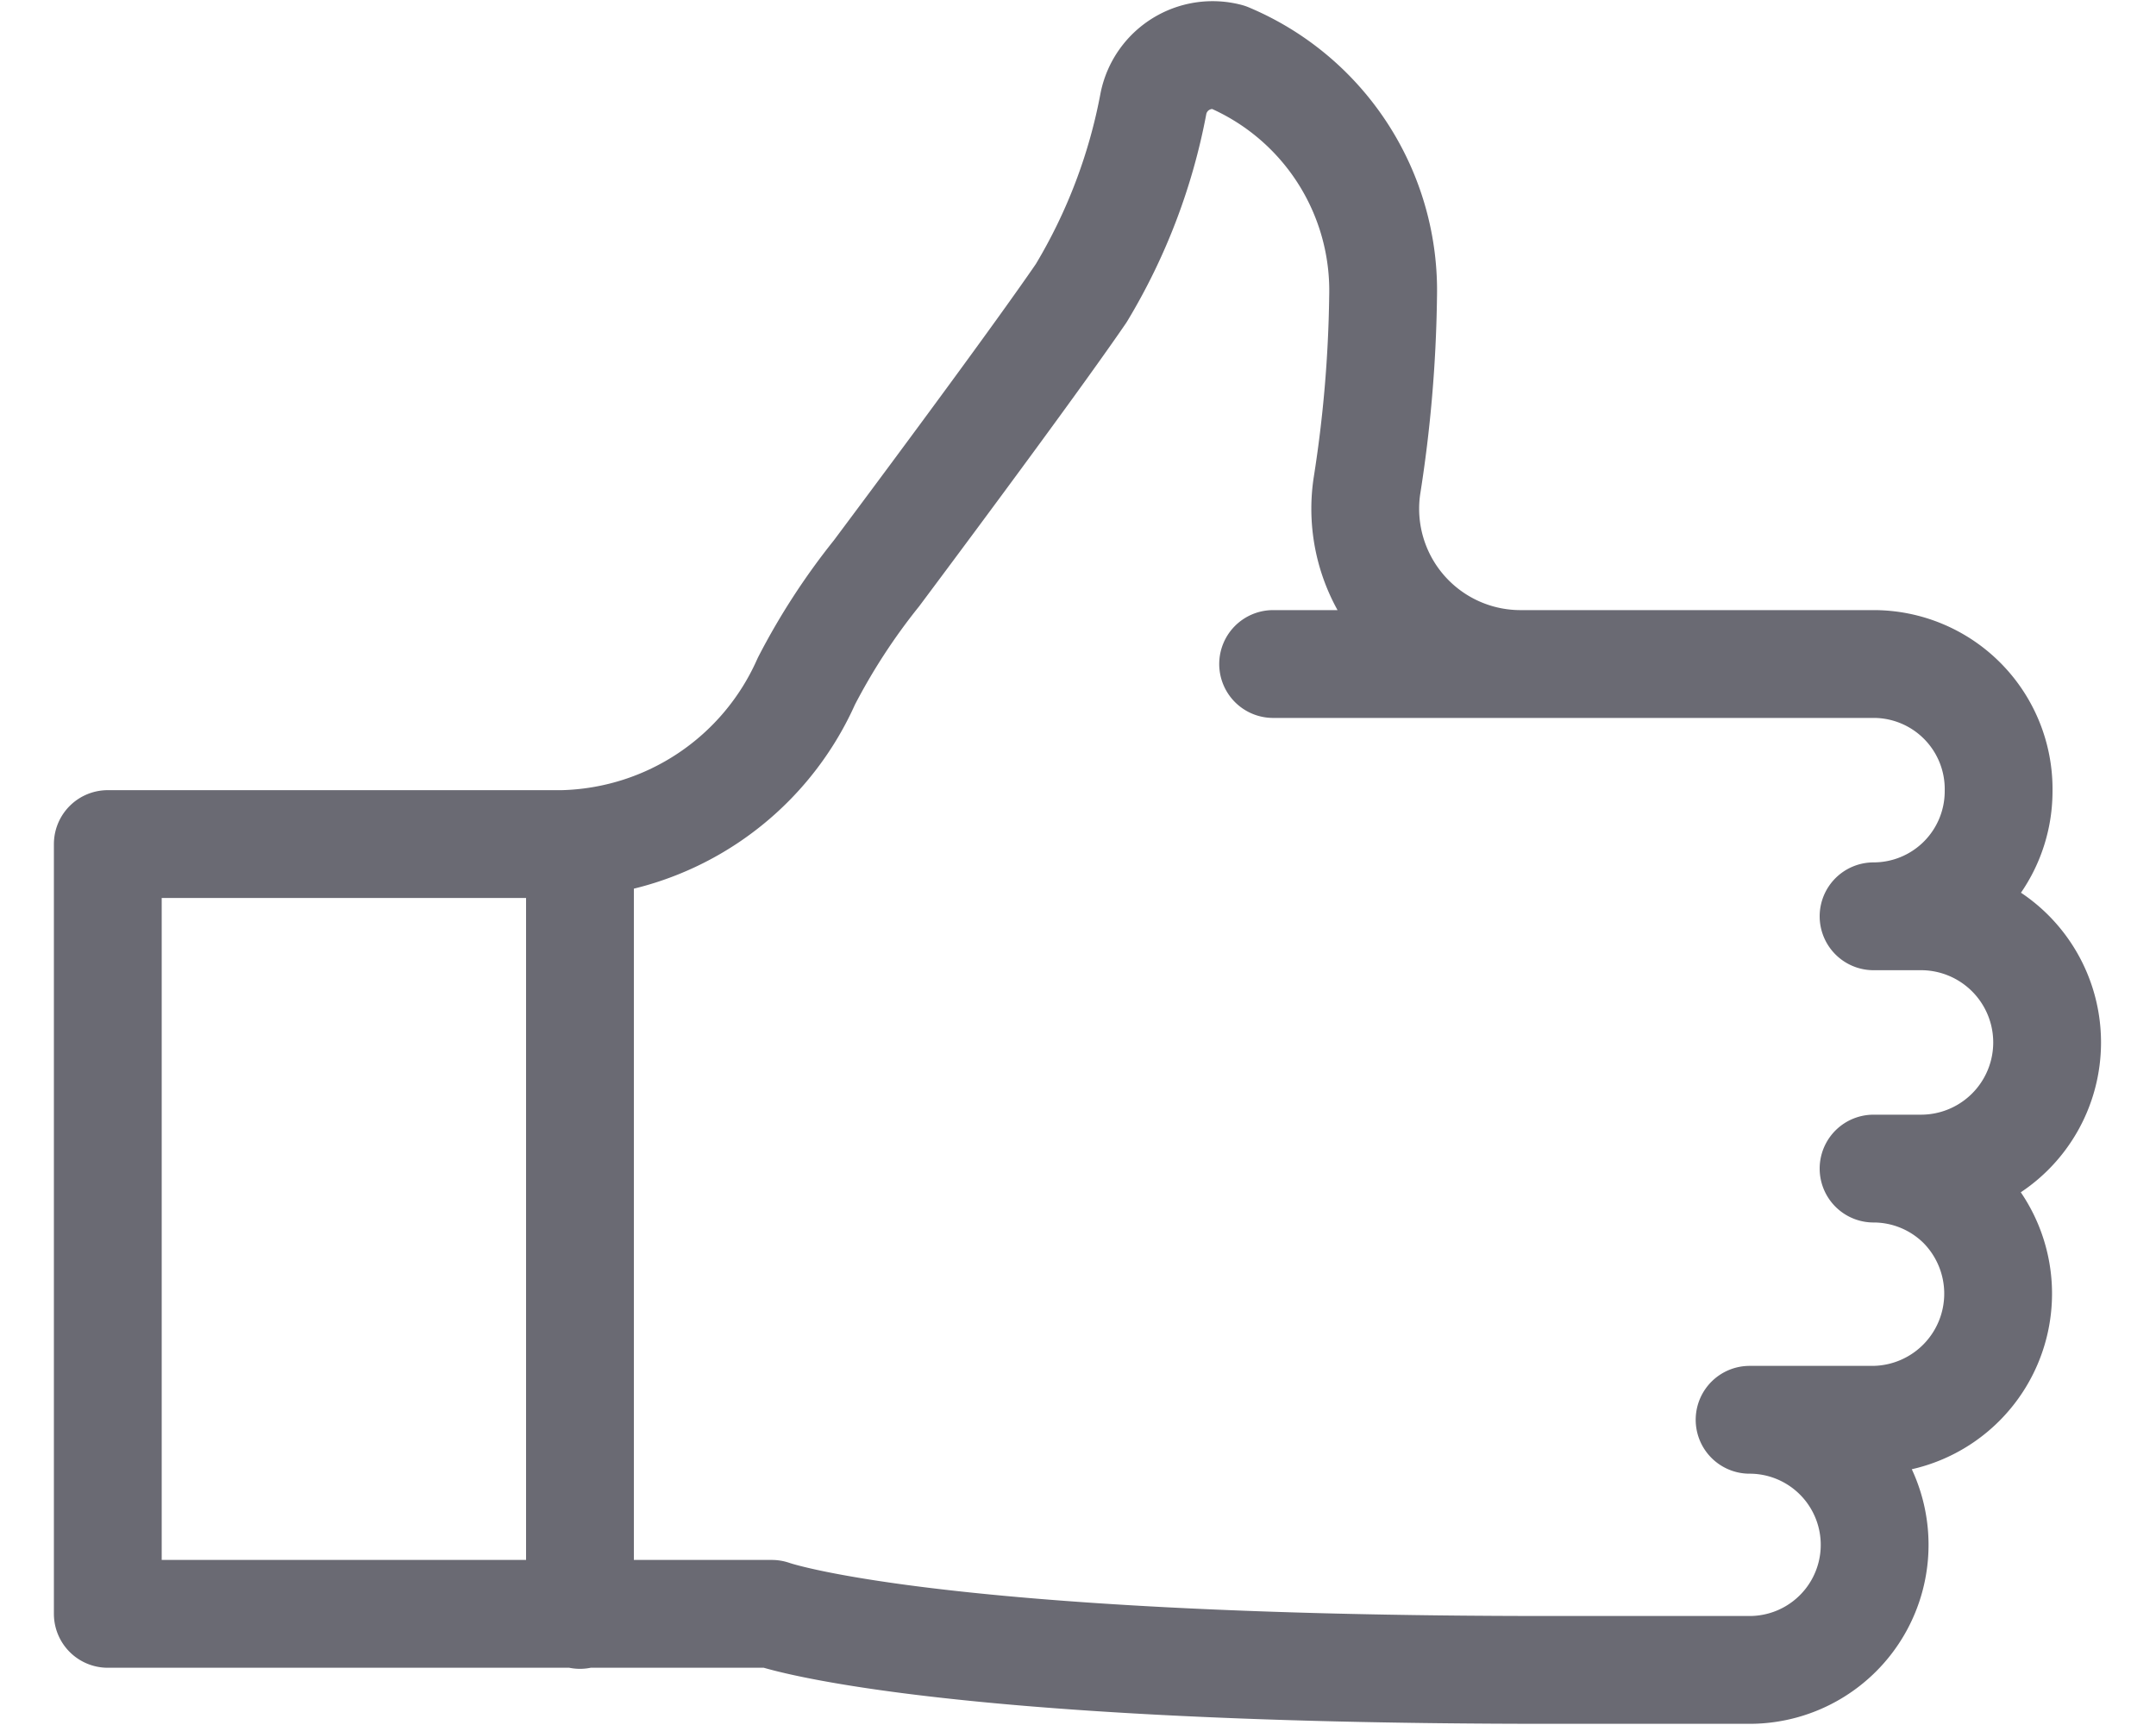
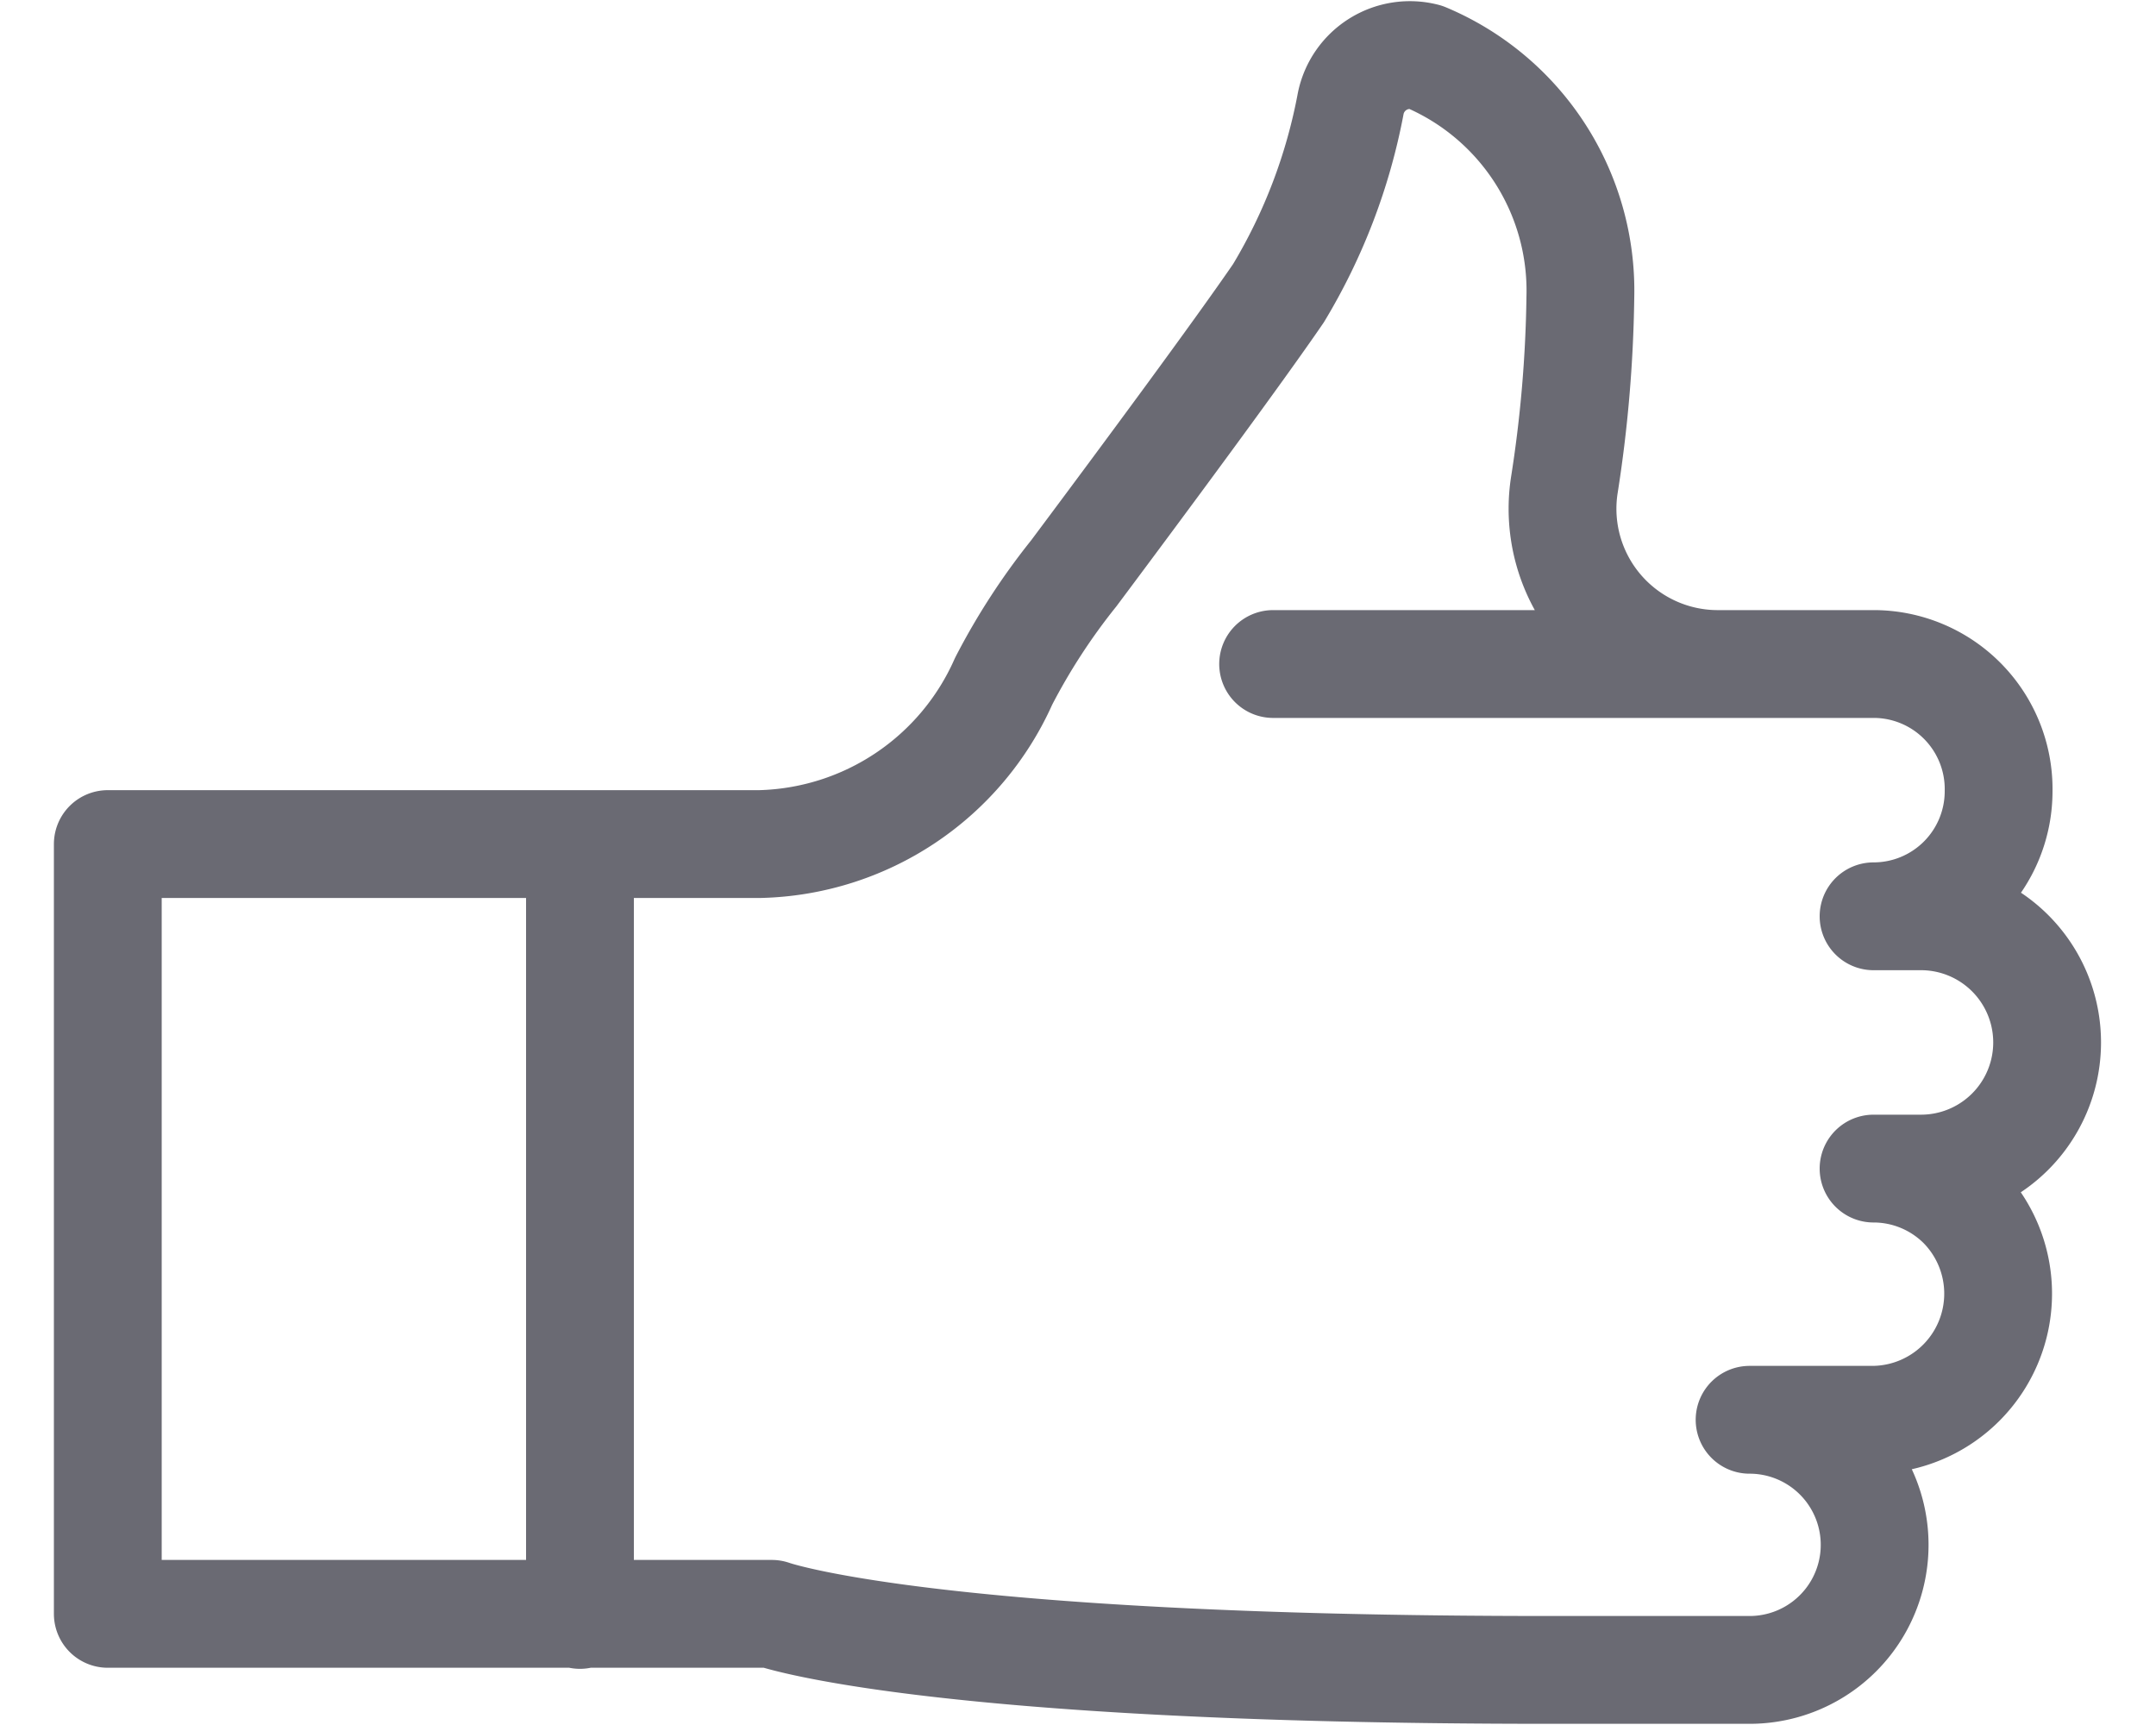
<svg xmlns="http://www.w3.org/2000/svg" width="20" height="16" viewBox="0 0 20 16" fill="none">
-   <path d="M15.94 6.159h-1.83a1.44 1.44 0 01-1.43-1.65c.092-.579.142-1.164.15-1.75a2.35 2.35 0 00-1.44-2.23.56.56 0 00-.69.43 5.3 5.3 0 01-.67 1.76c-.37.54-1.22 1.69-1.9 2.6a6 6 0 00-.65 1 2.54 2.54 0 01-2.26 1.51H1v7.14h6.16s1.44.52 7.2.52h1.87a1.16 1.16 0 100-2.32h1.15a1.17 1.17 0 00.82-1.99 1.16 1.16 0 00-.82-.34h.44a1.17 1.17 0 100-2.34h-.44a1.16 1.16 0 001.16-1.16 1.16 1.16 0 00-1.16-1.18h-5.57m-6.43 1.68v7.14" stroke="#6A6A73" stroke-linecap="round" stroke-linejoin="round" />
+   <path d="M15.94 6.159a1.44 1.44 0 01-1.43-1.65c.092-.579.142-1.164.15-1.75a2.35 2.35 0 00-1.44-2.23.56.56 0 00-.69.43 5.3 5.3 0 01-.67 1.76c-.37.54-1.22 1.69-1.9 2.6a6 6 0 00-.65 1 2.54 2.54 0 01-2.26 1.51H1v7.14h6.16s1.44.52 7.2.52h1.87a1.16 1.16 0 100-2.32h1.15a1.17 1.17 0 00.82-1.99 1.16 1.16 0 00-.82-.34h.44a1.17 1.17 0 100-2.34h-.44a1.16 1.16 0 001.16-1.16 1.16 1.16 0 00-1.16-1.18h-5.57m-6.43 1.68v7.14" stroke="#6A6A73" stroke-linecap="round" stroke-linejoin="round" />
</svg>